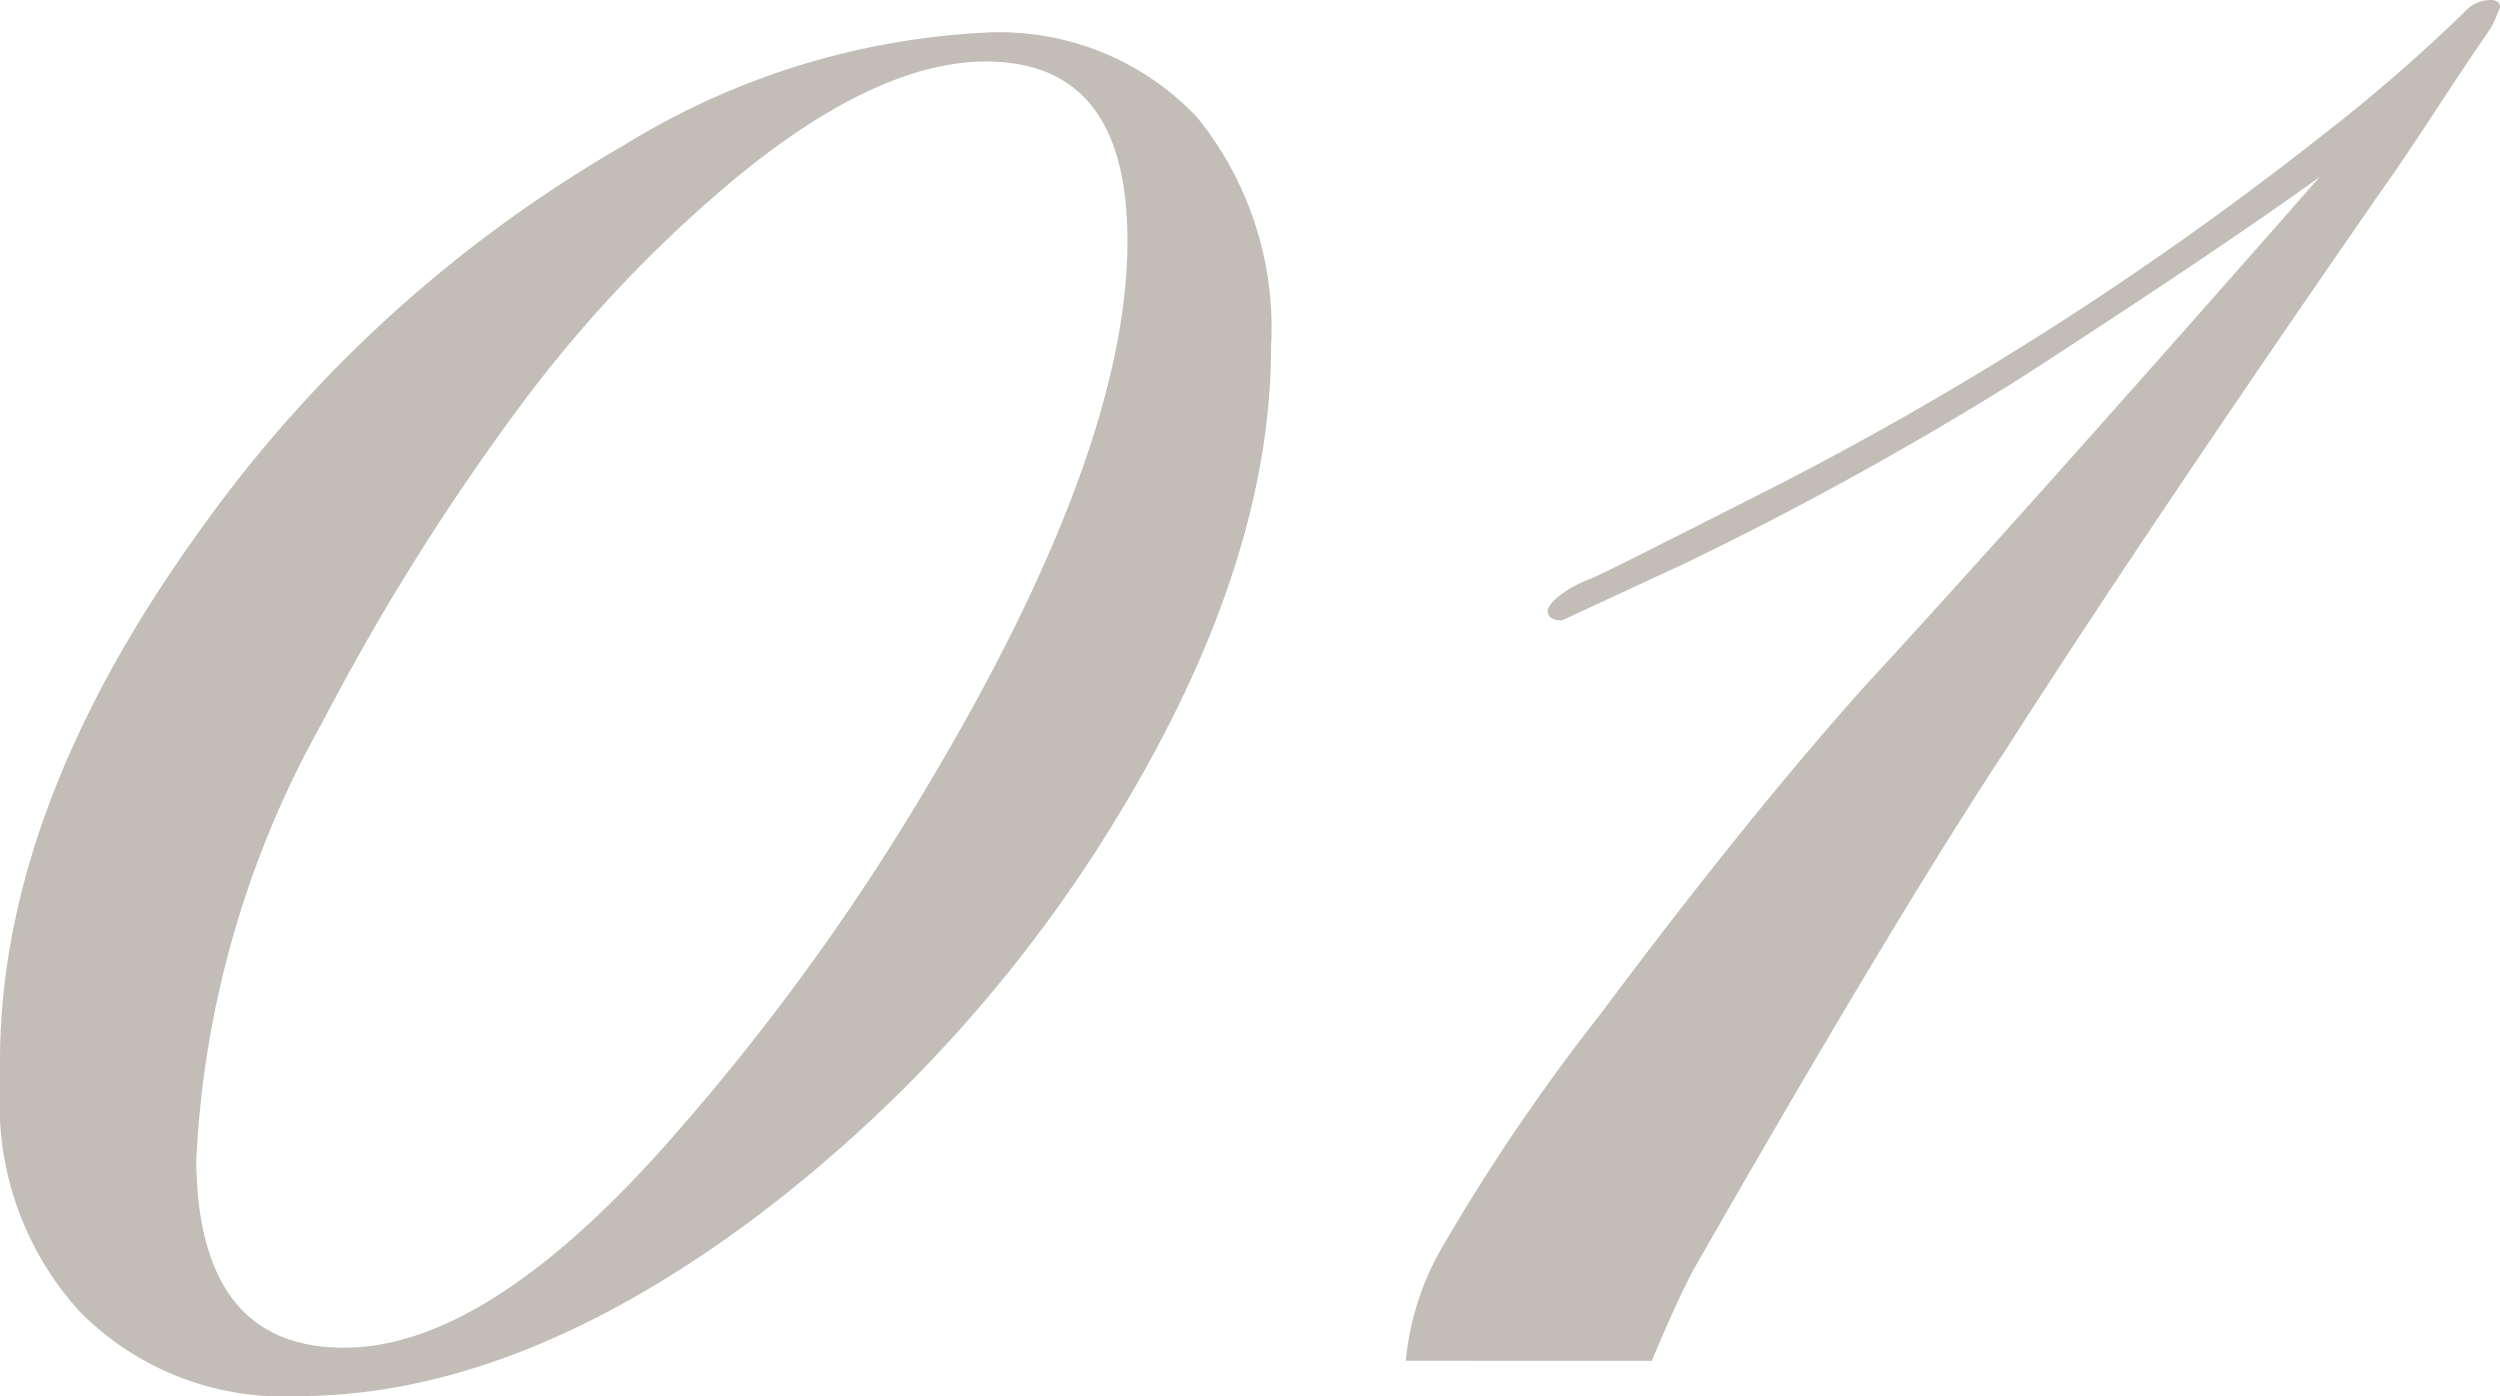
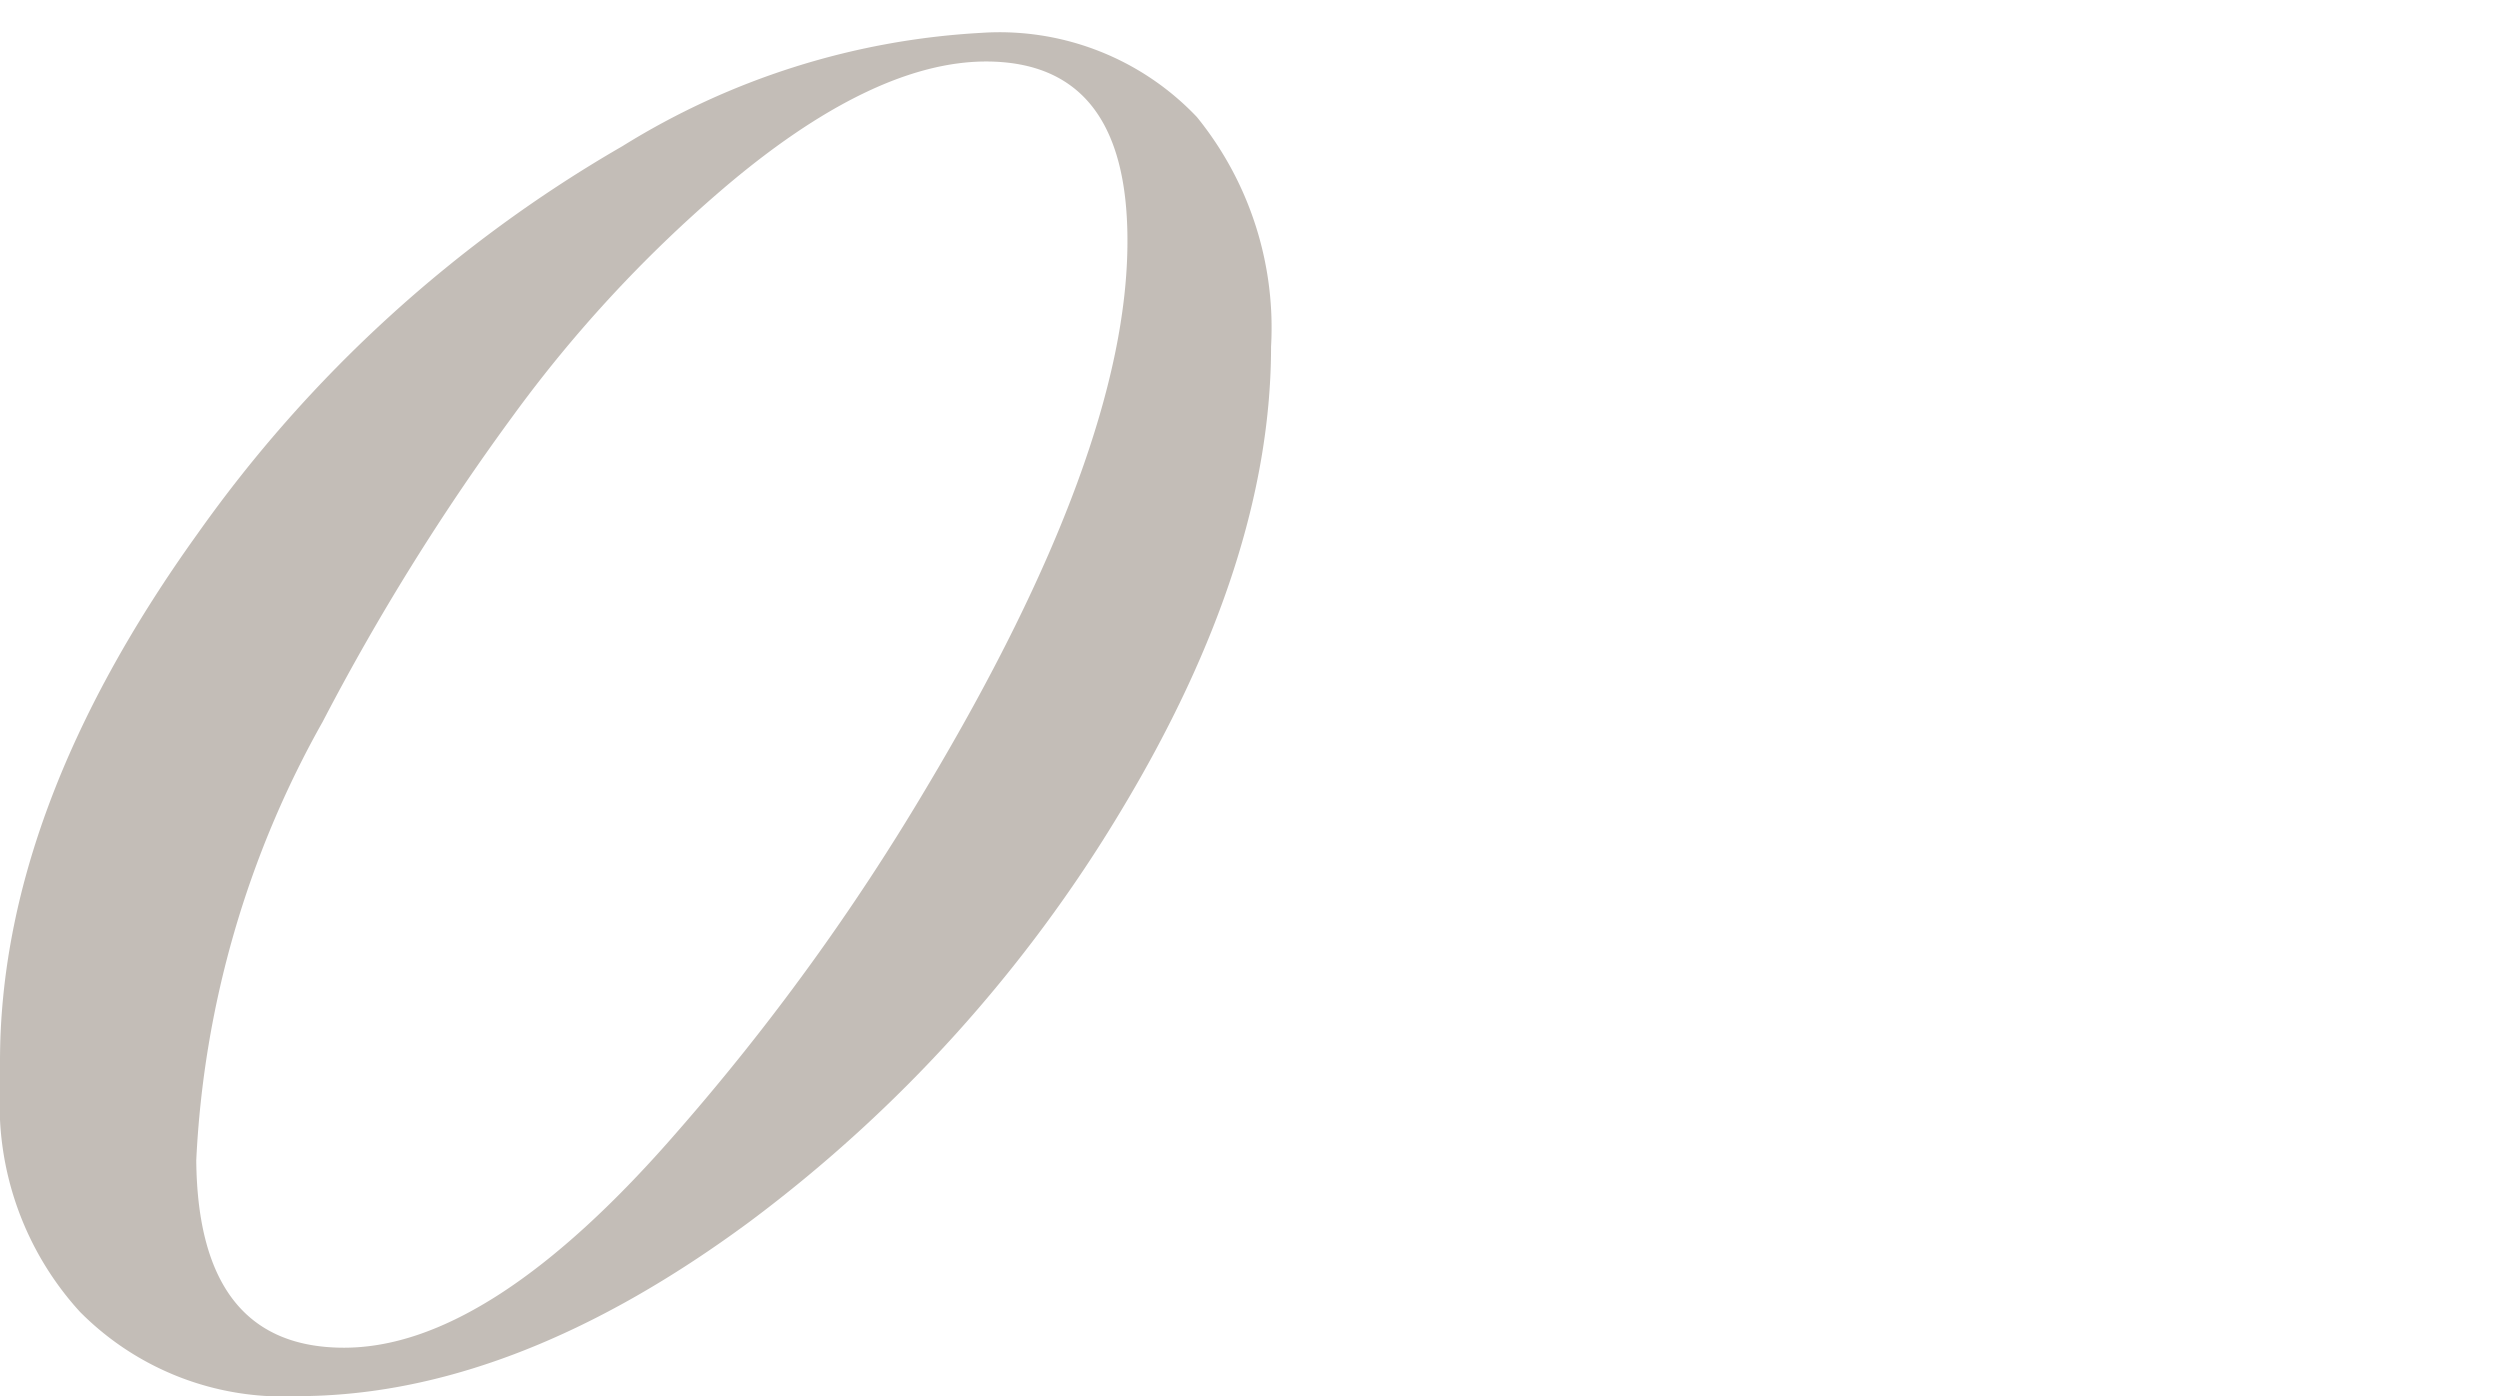
<svg xmlns="http://www.w3.org/2000/svg" viewBox="0 0 59.36 33.15">
  <defs>
    <style>.cls-1{opacity:0.3;}.cls-2{fill:#35220f;}</style>
  </defs>
  <g id="レイヤー_2" data-name="レイヤー 2">
    <g id="レイヤー_1-2" data-name="レイヤー 1">
      <g class="cls-1">
        <path class="cls-2" d="M30.18,8.23q0,5.1-3.55,11A33.93,33.93,0,0,1,17.81,29Q12.2,33.15,7.06,33.15a6.79,6.79,0,0,1-5.16-2A7.3,7.3,0,0,1,0,25.87V25.2q0-6,4.7-12.54A31.84,31.84,0,0,1,14.78,3.47,18,18,0,0,1,23.3.78a6.46,6.46,0,0,1,5.12,2A7.94,7.94,0,0,1,30.18,8.23ZM26.77,5.71q0-4.24-3.35-4.25c-1.79,0-3.9,1-6.32,3.08a31.48,31.48,0,0,0-4.91,5.32,55.92,55.92,0,0,0-4.53,7.28,23.49,23.49,0,0,0-3,10.41Q4.7,32,8.17,32t7.93-5.15A55,55,0,0,0,22,18.7Q26.78,10.7,26.77,5.71Z" />
-         <path class="cls-2" d="M59.36.17a3.56,3.56,0,0,1-.22.5s-.46.66-1.26,1.88-1.23,1.84-1.26,1.87q-5.55,8-9,13.39-2.64,4-7.4,12.32c-.26.48-.59,1.21-1,2.18H33.38a6.54,6.54,0,0,1,.89-2.74A47.5,47.5,0,0,1,38,24.08q3.47-4.65,6.27-7.78,3.69-4,10.81-12.1Q52.76,5.88,47.94,9A83,83,0,0,1,40,13.38l-2.91,1.35c-.23,0-.34-.08-.34-.23s.36-.52,1.07-.78q.27-.11,4.25-2.13a79.37,79.37,0,0,0,13.1-8.4A39.3,39.3,0,0,0,58.52.28.85.85,0,0,1,59.14,0C59.28,0,59.36.06,59.36.17Z" />
      </g>
    </g>
  </g>
</svg>